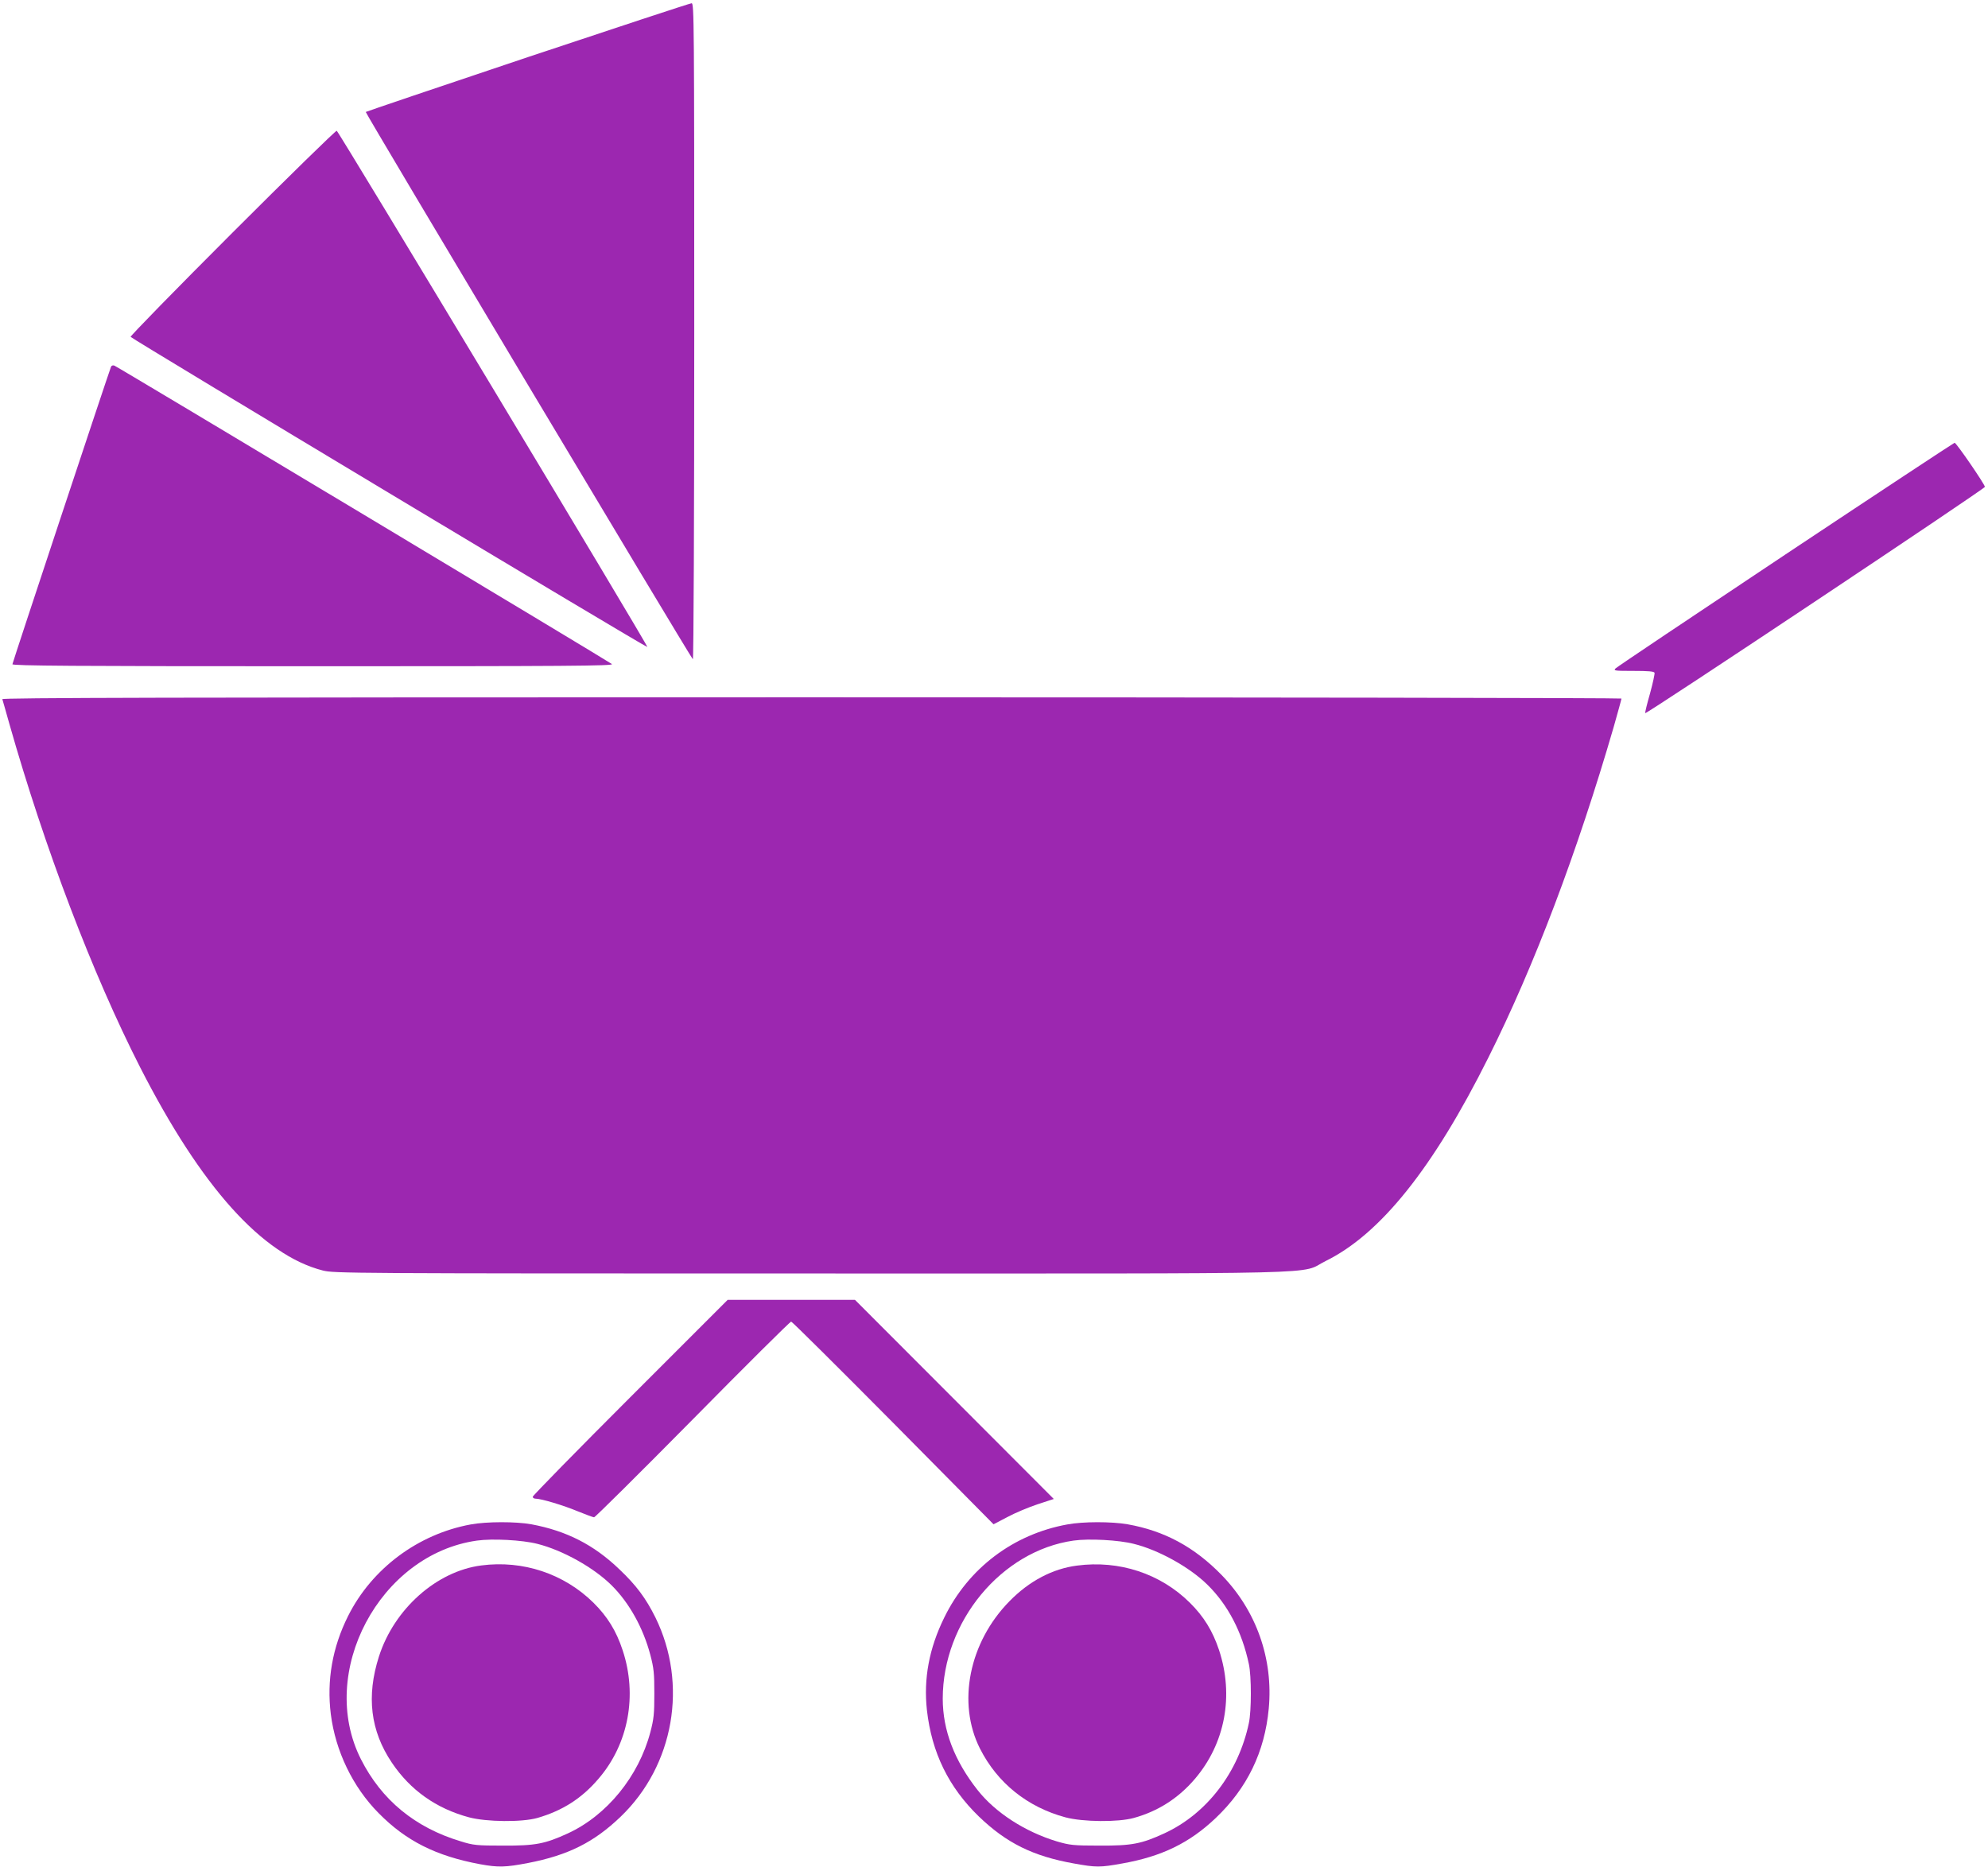
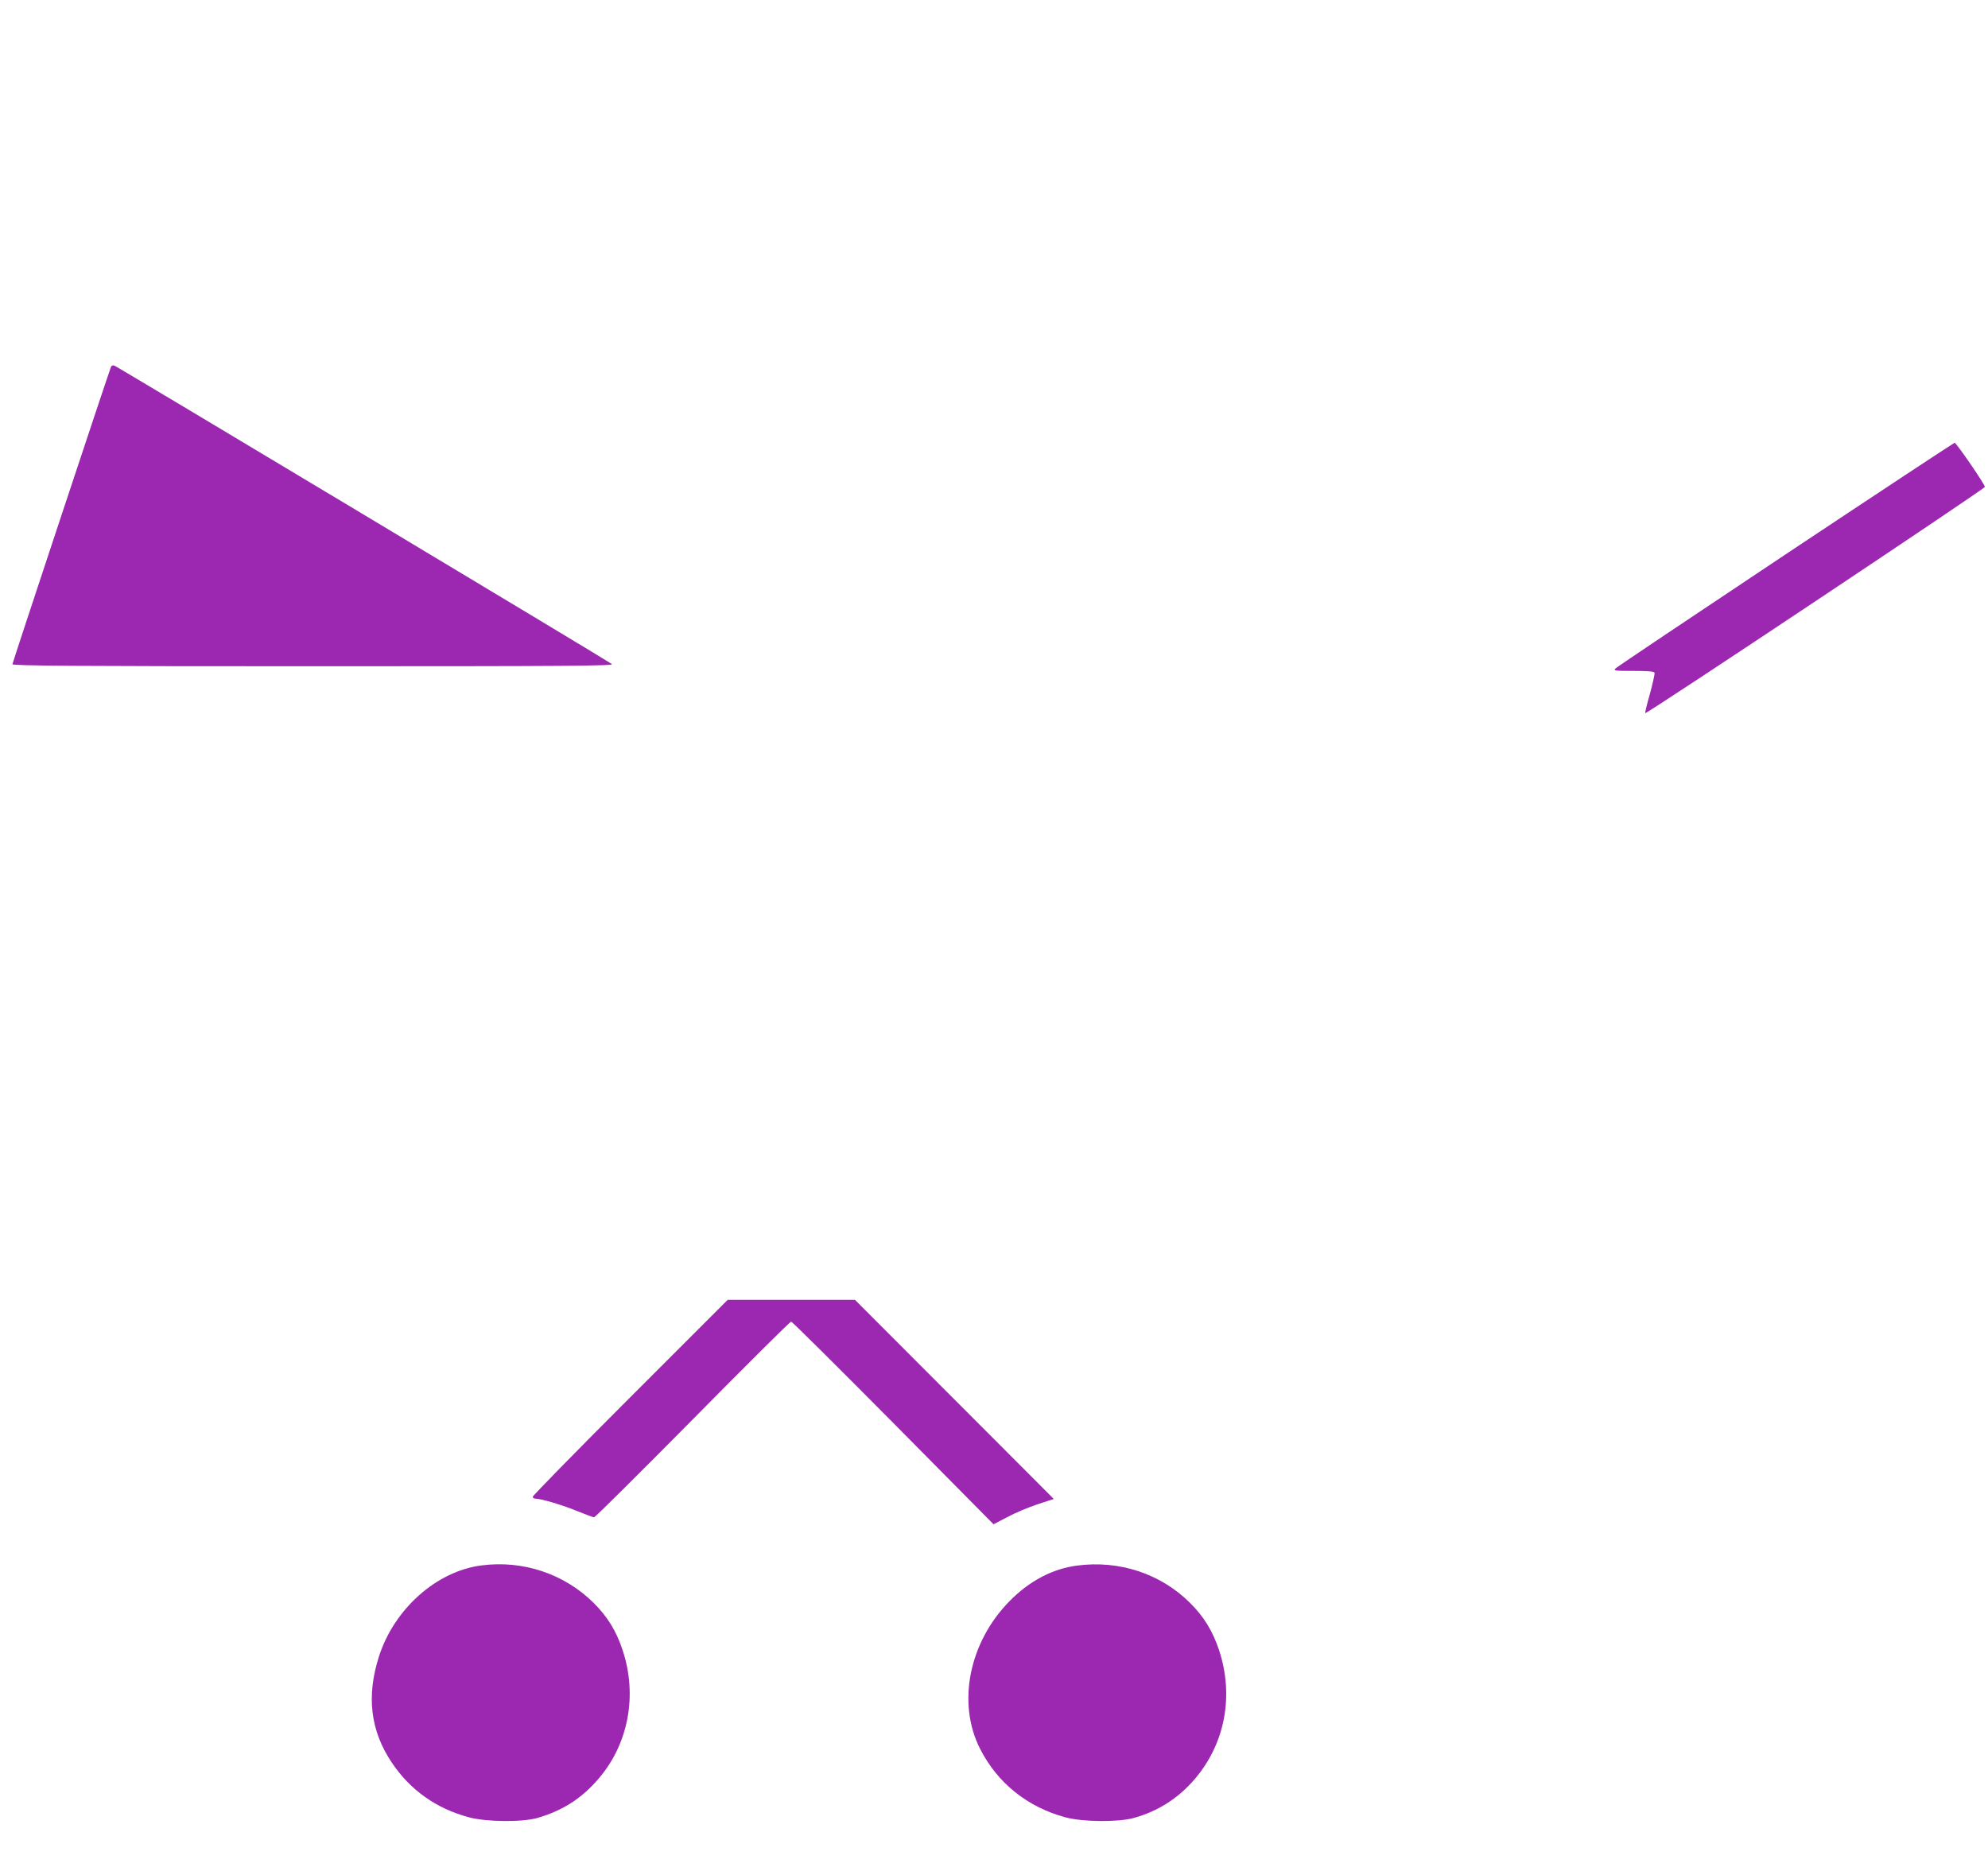
<svg xmlns="http://www.w3.org/2000/svg" version="1.0" width="1280pt" height="1202pt" viewBox="0 0 1280 1202" preserveAspectRatio="xMidYMid meet">
  <g transform="translate(0,1202) scale(0.1,-0.1)" fill="#9c27b0" stroke="none">
-     <path d="M3398 11652 c-570 -191 -1039 -350 -1043 -353 -5 -5 2082 -3497 2106 -3524 5 -5 9 926 9 2108 0 2010 -1 2117 -17 2116 -10 0 -485 -157 -1055 -347z" />
-     <path d="M1496 10521 c-362 -362 -657 -664 -655 -670 4 -11 3321 -2003 3327 -1997 6 7 -1988 3321 -2000 3324 -7 1 -309 -294 -672 -657z" />
    <path d="M715 9659 c-25 -67 -635 -1907 -635 -1916 0 -10 389 -13 1937 -13 1638 0 1935 2 1923 14 -17 15 -3179 1912 -3204 1922 -9 3 -18 0 -21 -7z" />
    <path d="M11496 8450 c-593 -395 -1086 -725 -1094 -734 -15 -15 -5 -16 115 -16 95 0 132 -3 136 -12 2 -7 -11 -67 -29 -133 -19 -66 -33 -123 -31 -127 3 -11 2186 1444 2187 1457 0 16 -184 284 -195 284 -5 -1 -495 -324 -1089 -719z" />
-     <path d="M15 7518 c2 -7 23 -78 45 -158 228 -803 536 -1611 841 -2210 395 -774 787 -1211 1178 -1311 72 -18 161 -19 3150 -19 3454 0 3128 -8 3306 80 352 173 692 597 1048 1310 296 591 572 1321 807 2129 27 96 50 178 50 183 0 4 -2347 8 -5215 8 -4167 0 -5214 -3 -5210 -12z" />
    <path d="M4057 3022 c-345 -345 -627 -633 -627 -640 0 -6 8 -12 18 -12 37 0 180 -43 271 -81 52 -21 100 -39 106 -39 7 0 293 284 635 630 342 347 627 630 634 630 6 0 302 -294 657 -652 l646 -653 90 47 c50 27 137 63 194 82 l104 34 -640 641 -640 641 -410 0 -410 0 -628 -628z" />
-     <path d="M3031 2204 c-339 -62 -637 -284 -790 -590 -101 -202 -138 -414 -111 -632 30 -237 141 -468 307 -636 177 -180 370 -277 655 -330 116 -21 162 -20 308 8 258 50 424 133 596 298 344 330 435 854 224 1283 -61 123 -123 207 -232 310 -164 158 -341 248 -567 290 -100 18 -287 18 -390 -1z m429 -125 c163 -41 364 -153 480 -269 112 -112 201 -272 247 -445 23 -87 26 -120 26 -250 0 -130 -3 -163 -26 -250 -75 -283 -279 -534 -530 -650 -148 -68 -210 -80 -417 -79 -171 0 -192 2 -275 28 -292 88 -508 265 -641 528 -283 559 120 1320 747 1408 99 14 291 4 389 -21z" />
    <path d="M3099 1940 c-288 -37 -561 -280 -659 -586 -82 -256 -55 -479 83 -684 119 -177 285 -295 497 -352 114 -30 340 -32 440 -4 162 47 286 126 394 253 193 224 251 538 155 827 -41 125 -99 218 -188 306 -190 187 -454 275 -722 240z" />
-     <path d="M6872 2204 c-348 -63 -637 -282 -792 -599 -98 -199 -134 -394 -112 -596 31 -275 140 -497 335 -686 178 -171 348 -255 611 -302 143 -26 169 -26 312 0 254 45 433 132 602 293 202 192 315 425 341 704 30 320 -80 631 -303 860 -176 181 -369 285 -606 327 -103 18 -288 18 -388 -1z m428 -125 c159 -39 359 -150 473 -262 133 -130 224 -305 268 -512 17 -77 17 -303 0 -380 -67 -318 -271 -584 -544 -710 -148 -68 -210 -80 -417 -79 -171 0 -192 3 -275 27 -205 62 -396 185 -511 331 -149 189 -224 385 -224 588 0 496 377 952 842 1018 98 14 291 4 388 -21z" />
    <path d="M6934 1939 c-156 -20 -307 -99 -434 -229 -261 -265 -339 -656 -190 -950 112 -221 305 -376 550 -442 112 -30 339 -32 440 -4 156 43 287 127 393 251 195 228 253 536 156 830 -41 123 -98 216 -188 305 -190 188 -455 275 -727 239z" />
  </g>
</svg>